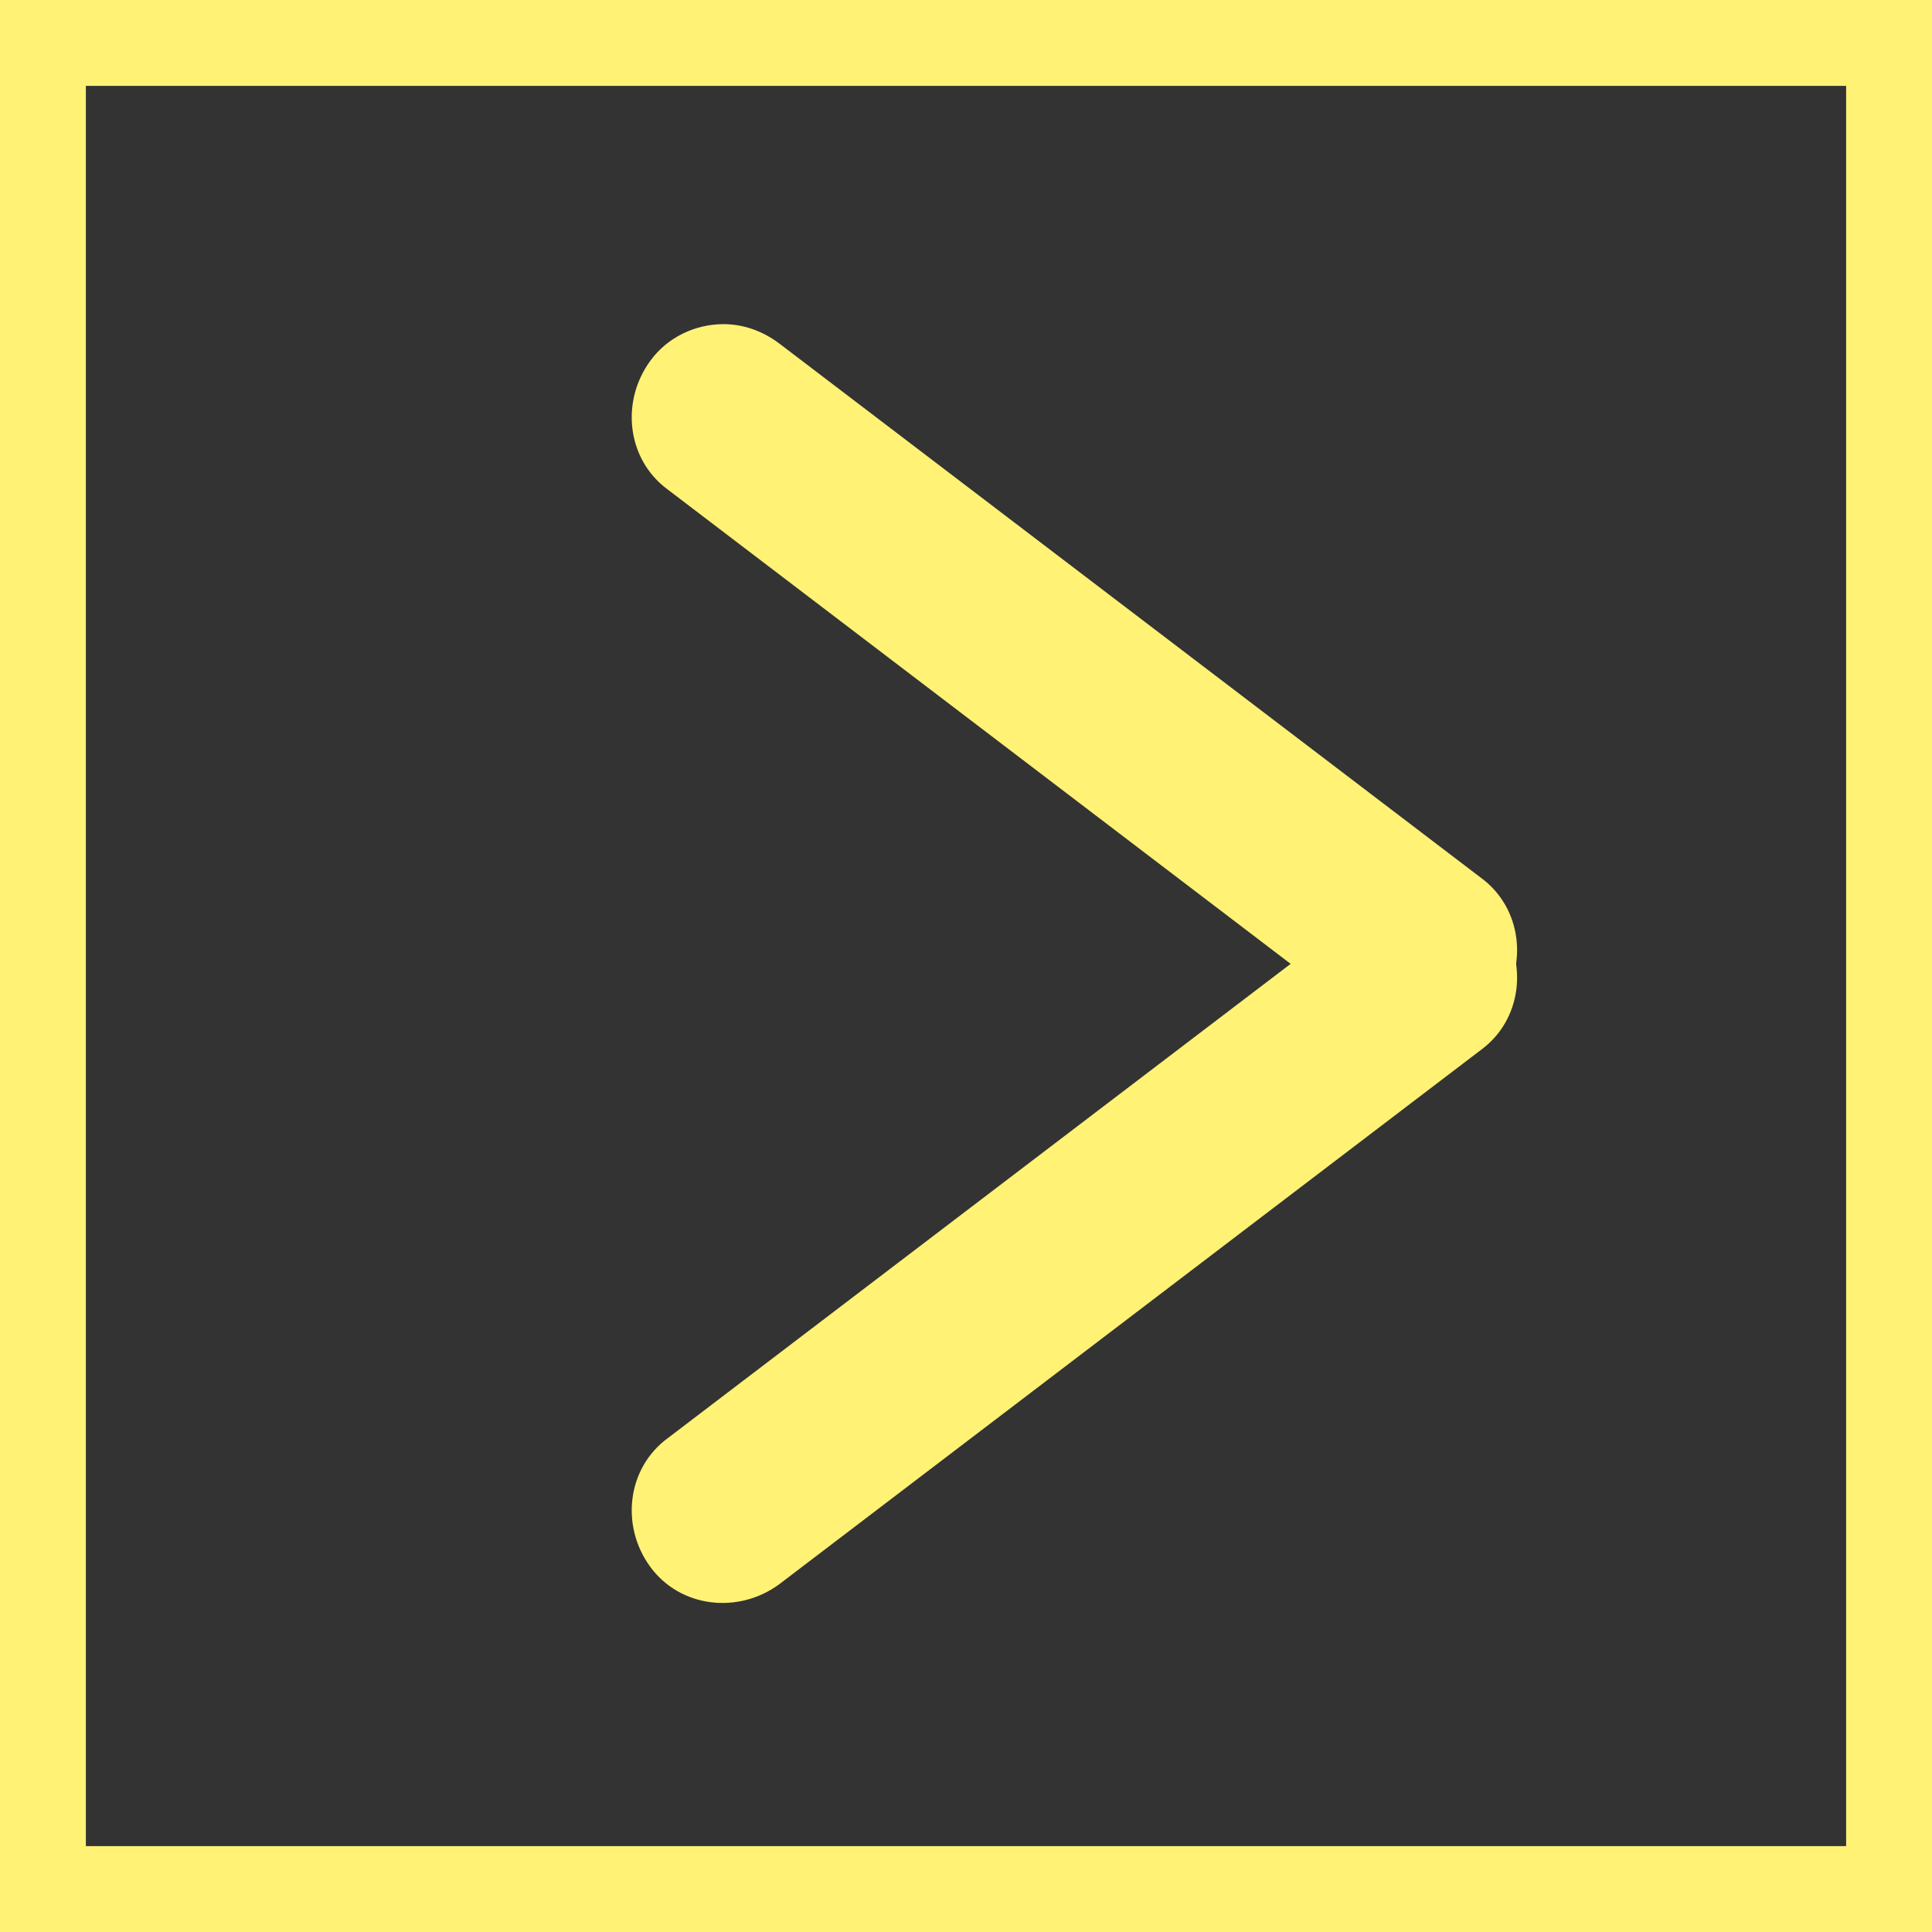
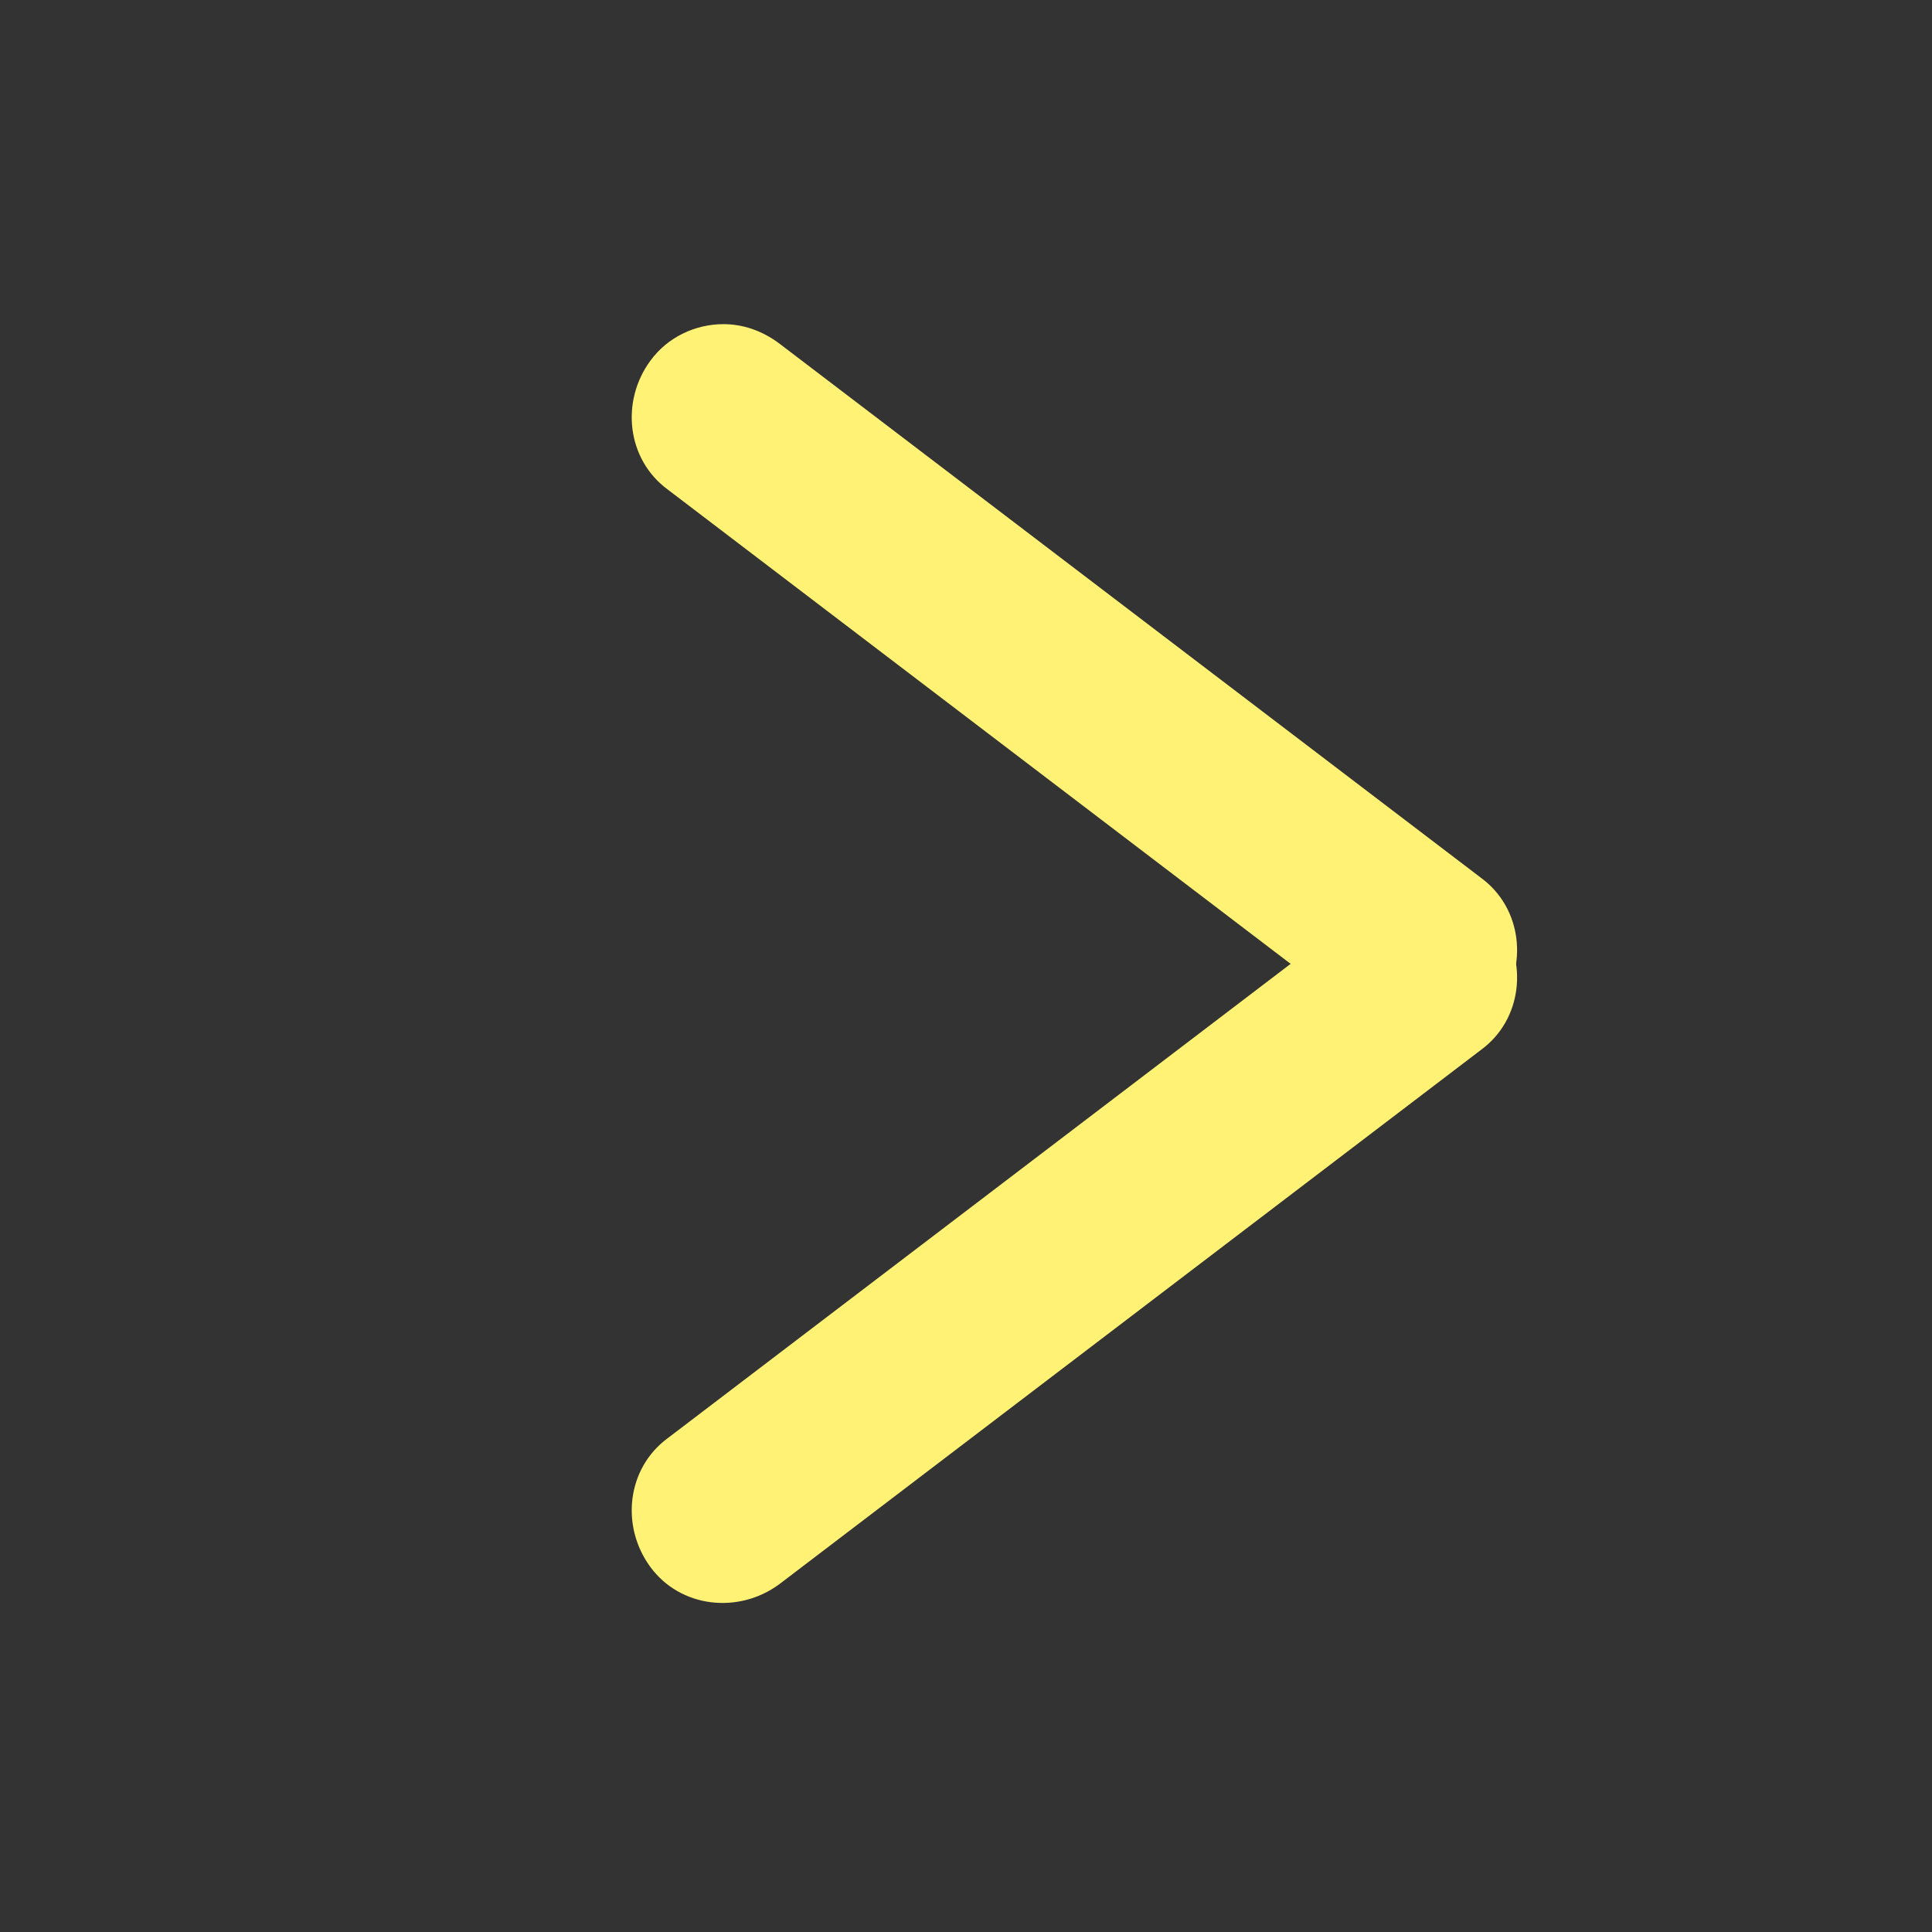
<svg xmlns="http://www.w3.org/2000/svg" version="1.1" id="Layer_1" x="0px" y="0px" viewBox="0 0 90 90" style="enable-background:new 0 0 90 90;" xml:space="preserve">
  <rect x="0" y="0" width="90" height="90" fill="#333333" stroke="none" />
  <style type="text/css">
	.st0{fill:#FFF275;}
</style>
-   <path class="st0" d="M0,0h90v90H0V0z M86,4H4v82h82V4z" />
  <g>
    <path class="st0" d="M66.4,41.2c1.3,0,2.6,0.6,3.4,1.7c1.4,1.9,1.1,4.6-0.8,6L36.3,73.8c-1.9,1.4-4.6,1.1-6-0.8   c-1.4-1.9-1.1-4.6,0.8-6l32.7-24.9C64.6,41.5,65.5,41.2,66.4,41.2z" />
    <path class="st0" d="M33.7,15.1c0.9,0,1.8,0.3,2.6,0.9L69,40.9c1.9,1.4,2.2,4.1,0.8,6c-1.4,1.9-4.1,2.2-6,0.8L31.1,22.8   c-1.9-1.4-2.2-4.1-0.8-6C31.1,15.7,32.4,15.1,33.7,15.1z" />
  </g>
</svg>